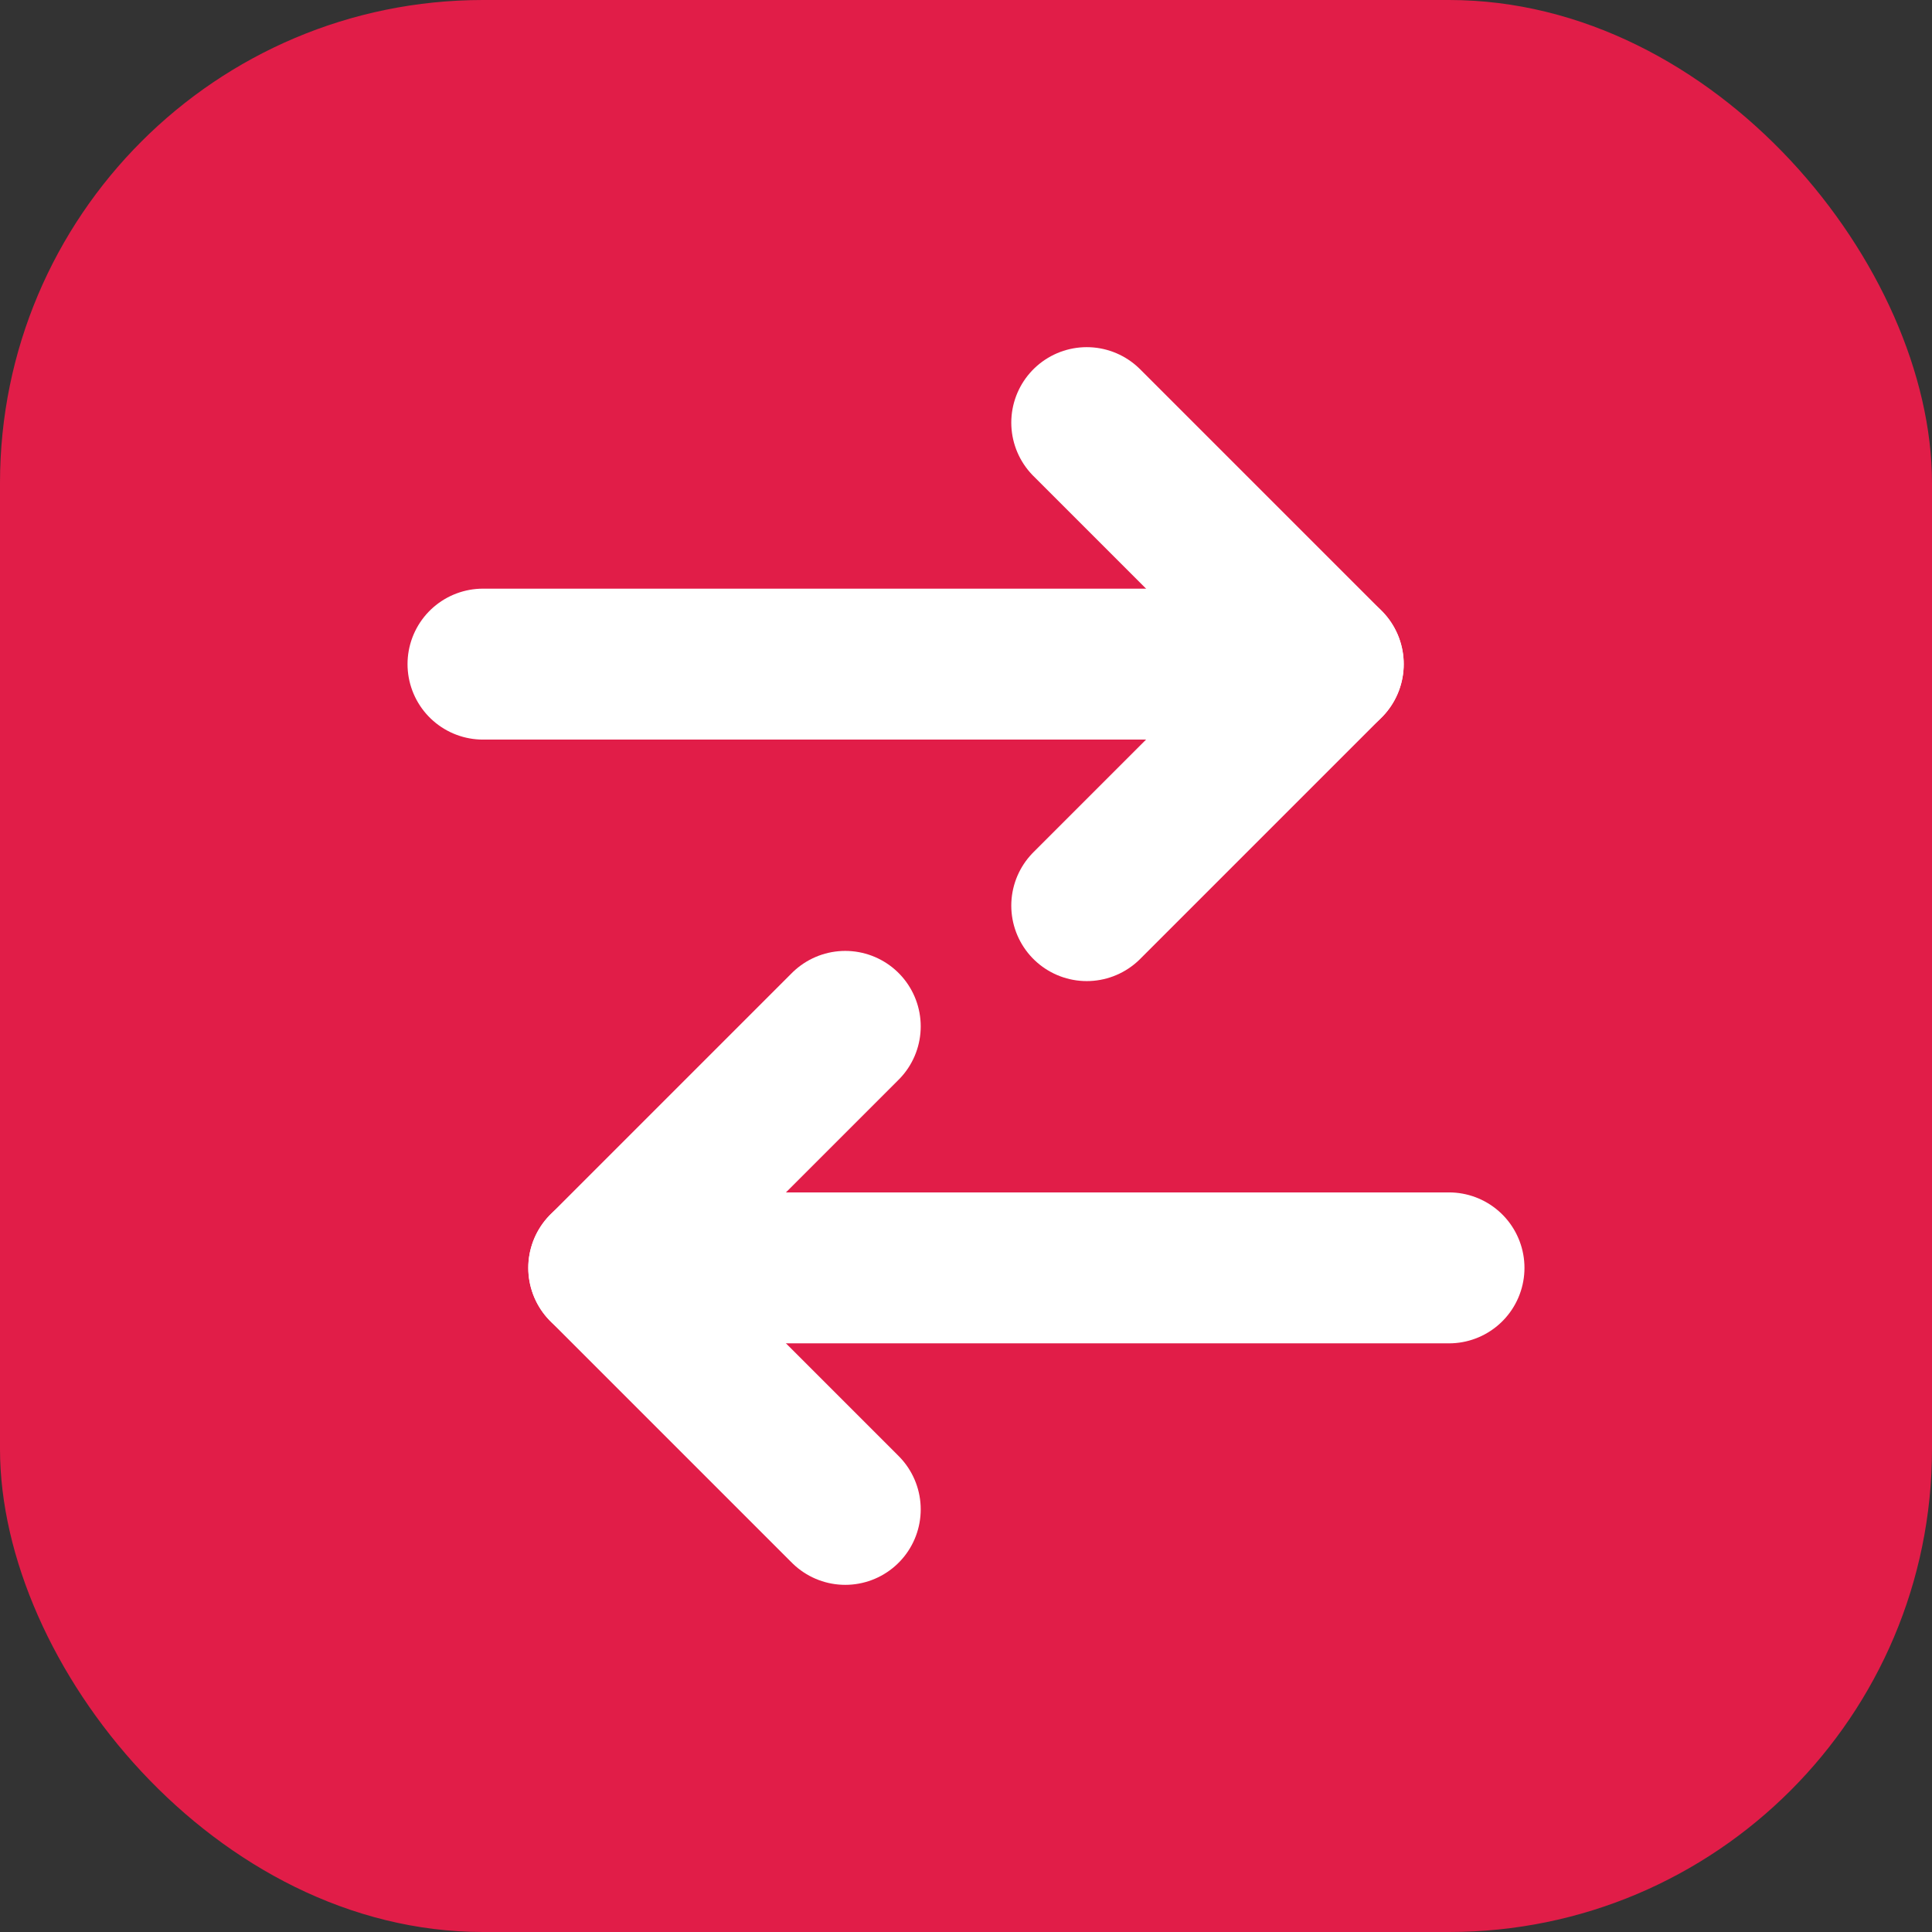
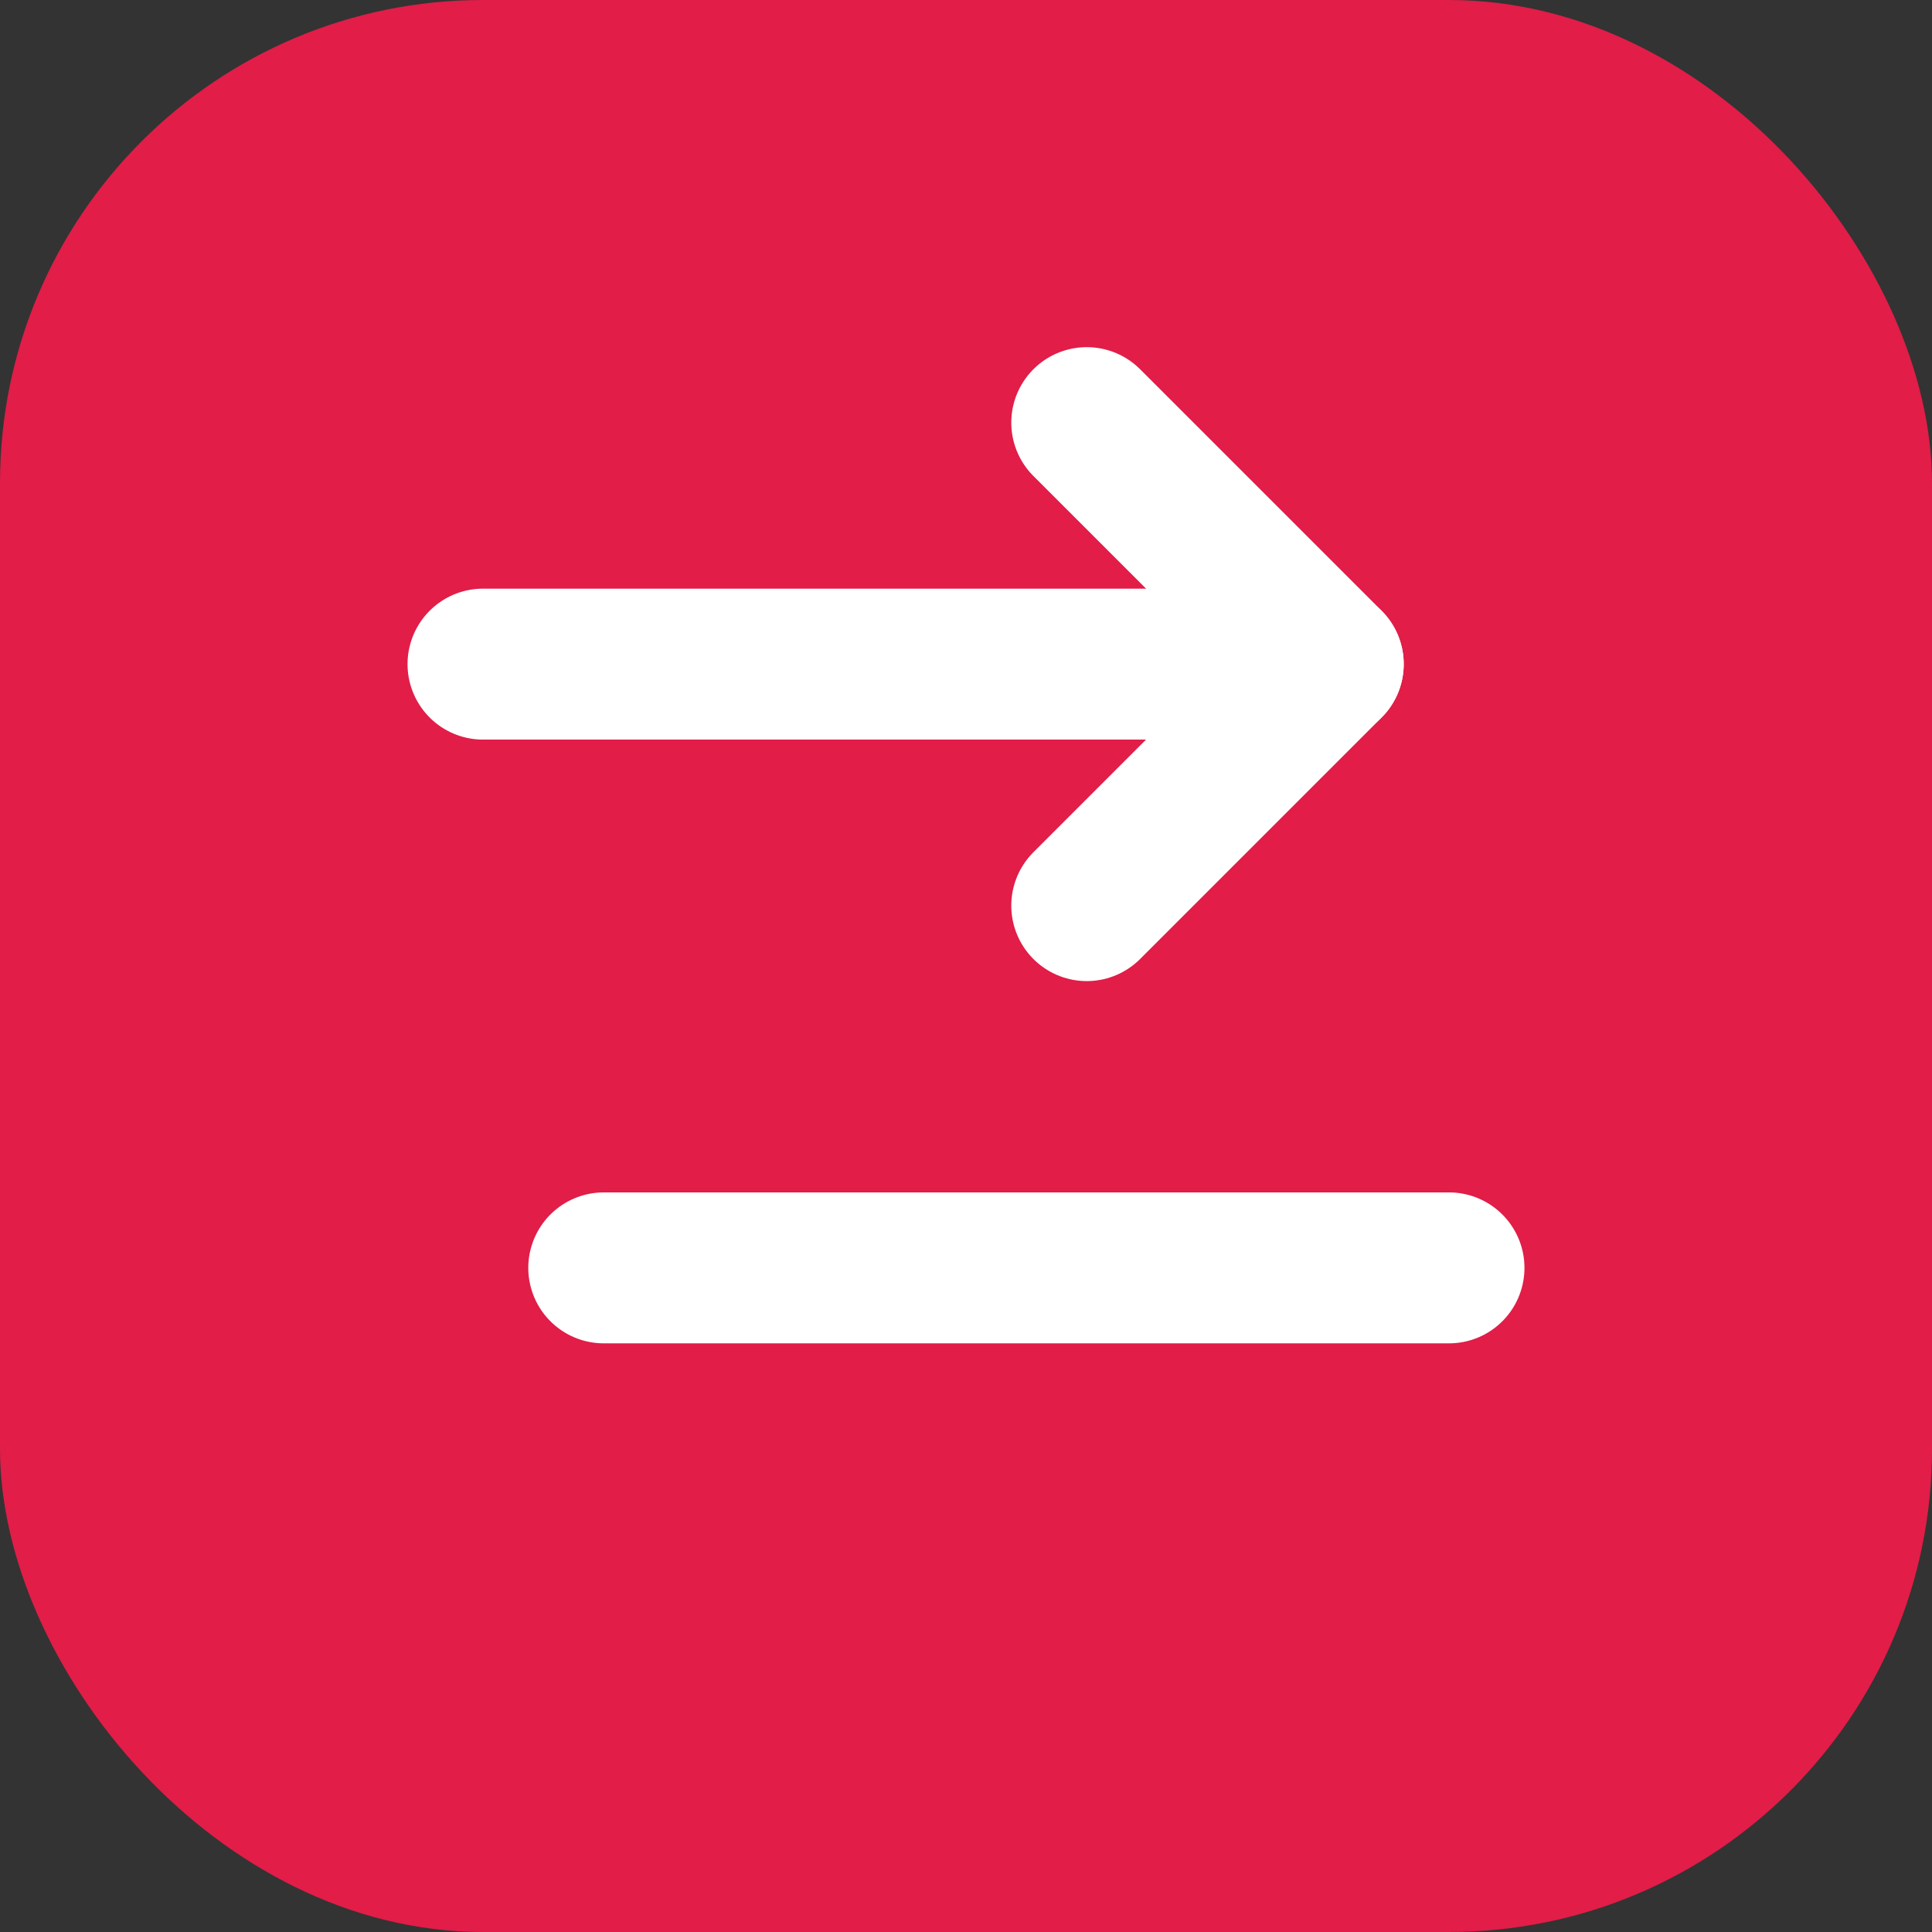
<svg xmlns="http://www.w3.org/2000/svg" version="1.1" width="32" height="32">
  <rect width="100%" height="100%" fill="#333333" stroke="none" />
  <svg version="1.1" width="32" height="32">
    <svg viewBox="0 0 32 32" width="32" height="32">
      <rect width="32" height="32" rx="8" ry="8" fill="#e11d48" />
      <g fill="none" stroke="#FFF" stroke-width="2.5" stroke-linecap="round" stroke-linejoin="round">
        <line x1="8" y1="11" x2="22" y2="11" />
        <polyline points="18,7 22,11 18,15" />
      </g>
      <g fill="none" stroke="#FFF" stroke-width="2.5" stroke-linecap="round" stroke-linejoin="round">
        <line x1="24" y1="21" x2="10" y2="21" />
-         <polyline points="14,17 10,21 14,25" />
      </g>
    </svg>
  </svg>
  <style>@media (prefers-color-scheme: light) { :root { filter: none; } }
@media (prefers-color-scheme: dark) { :root { filter: none; } }
</style>
</svg>